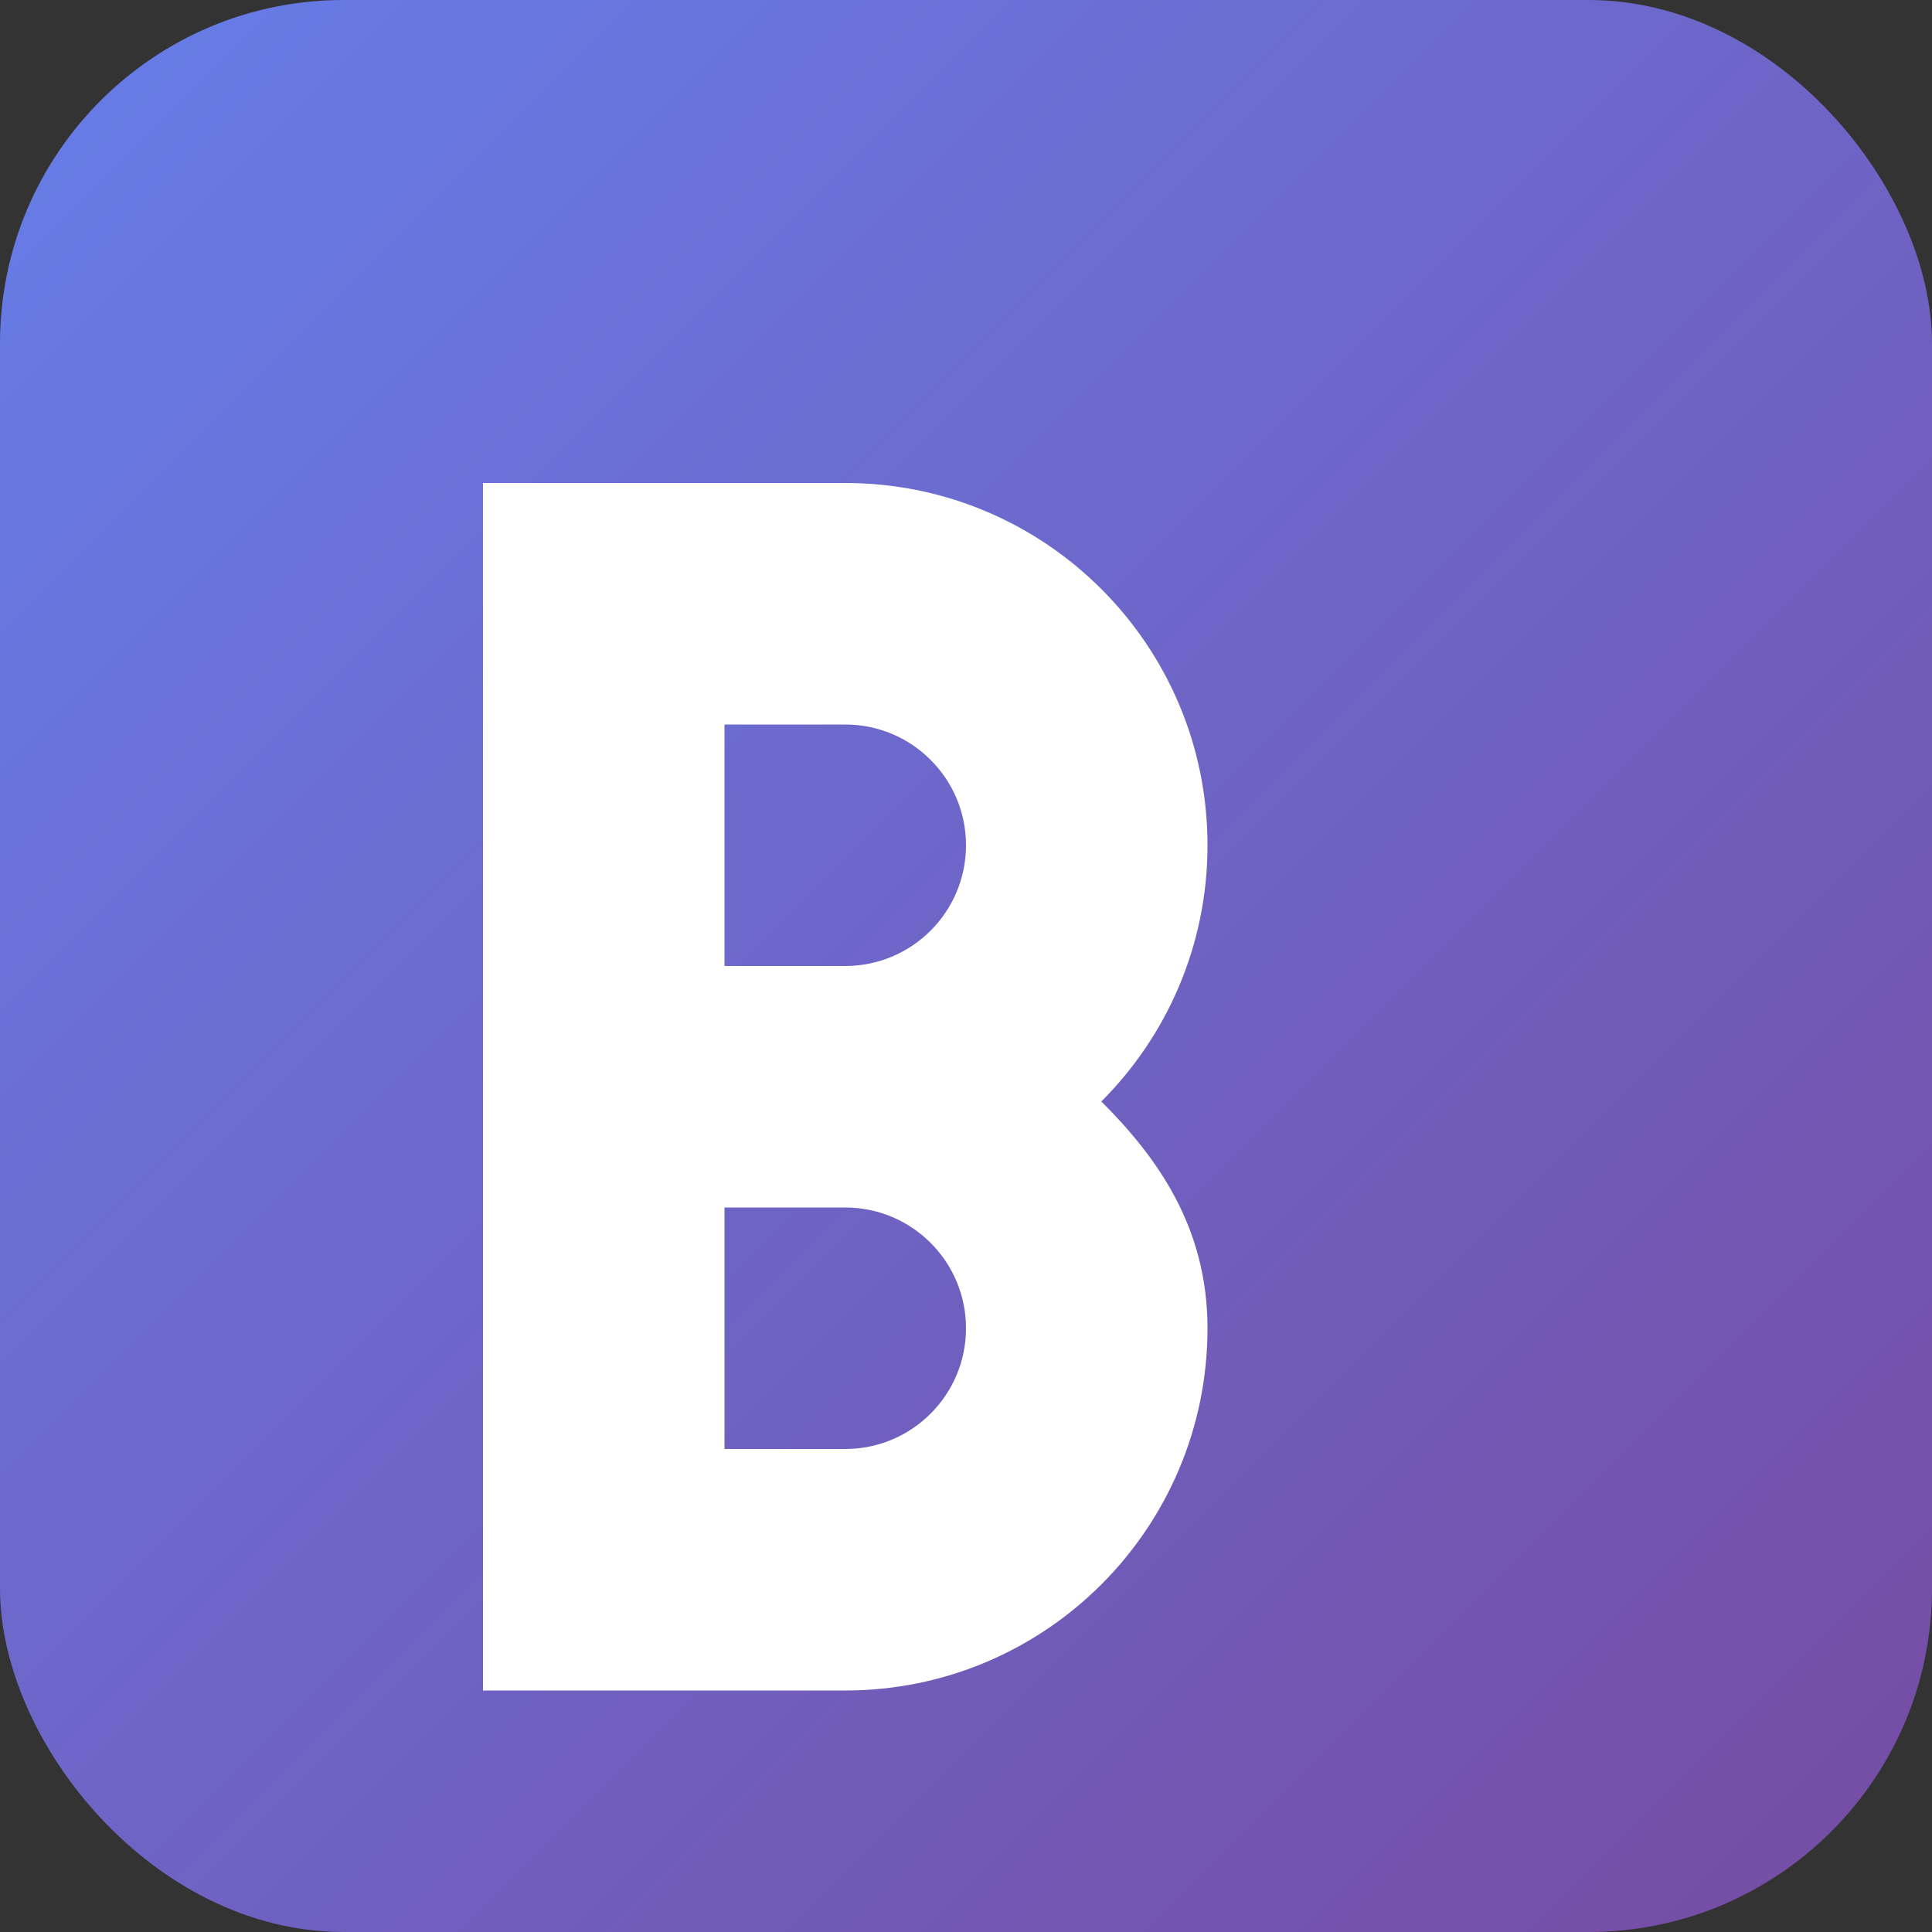
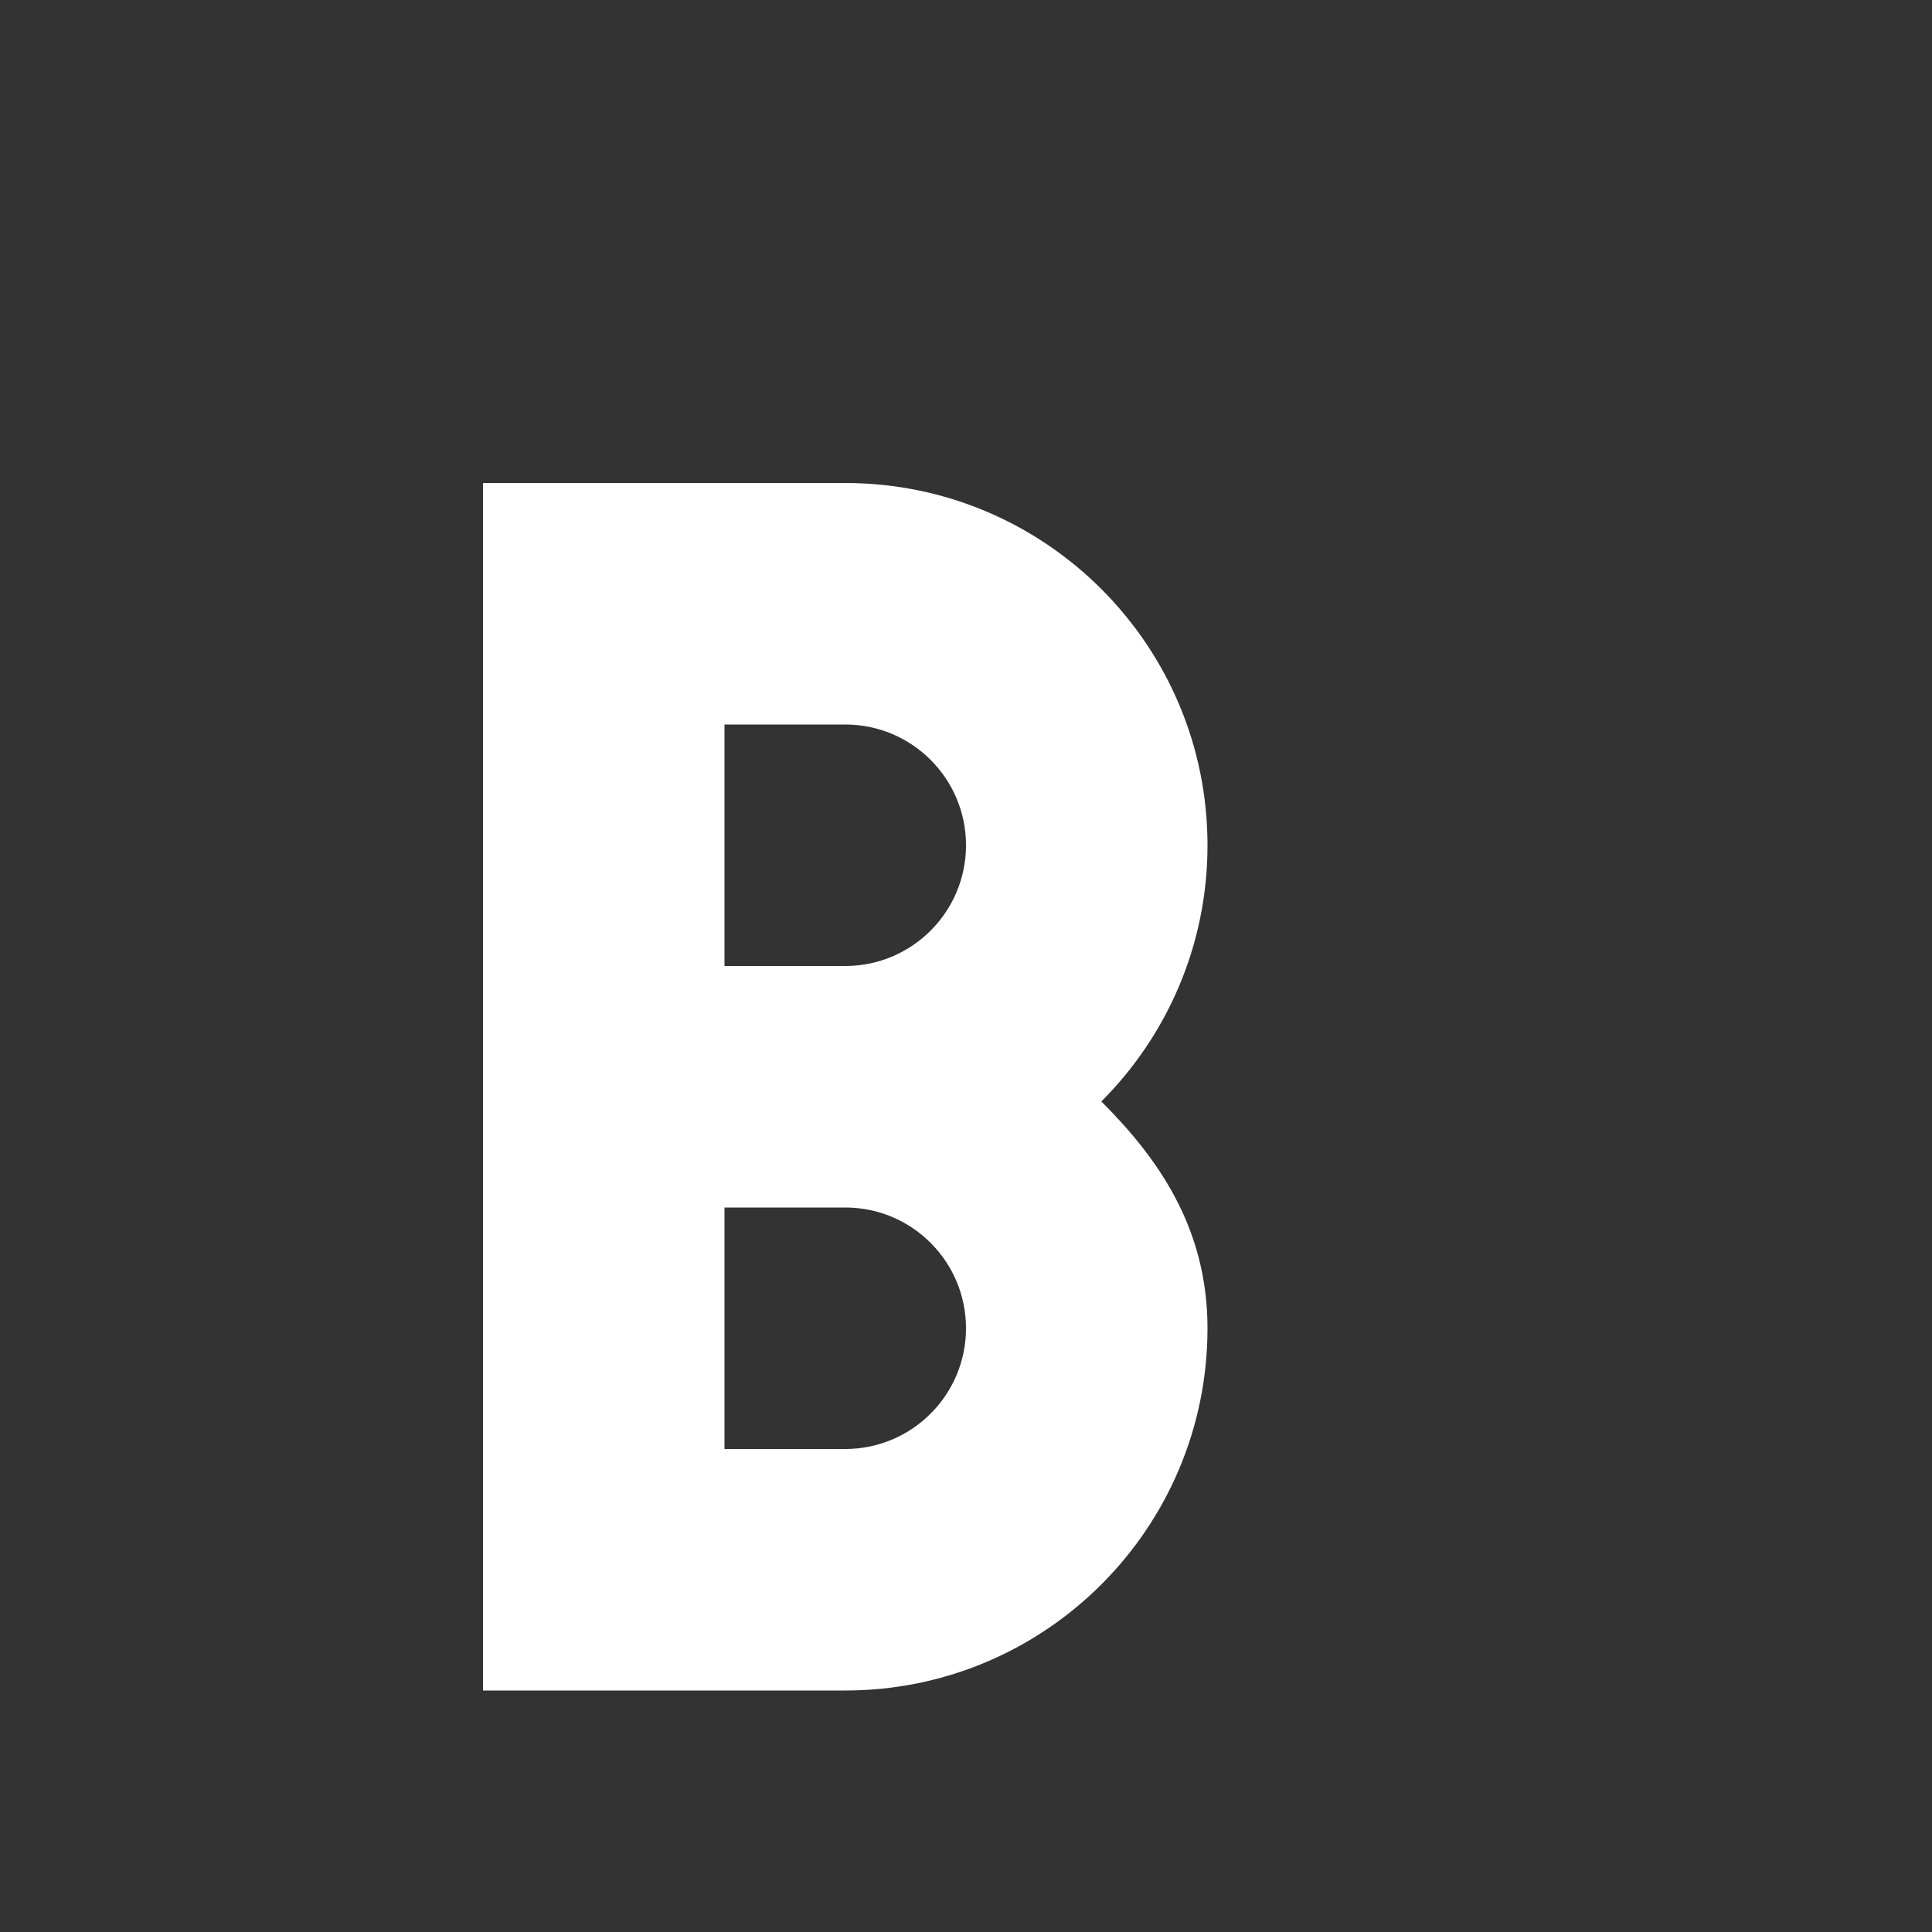
<svg xmlns="http://www.w3.org/2000/svg" width="180" height="180" viewBox="0 0 180 180" fill="none">
  <rect x="0" y="0" width="180" height="180" fill="#333333" stroke="none" />
  <defs>
    <linearGradient id="gradient" x1="0%" y1="0%" x2="100%" y2="100%">
      <stop offset="0%" style="stop-color:#667eea;stop-opacity:1" />
      <stop offset="100%" style="stop-color:#764ba2;stop-opacity:1" />
    </linearGradient>
  </defs>
-   <rect width="180" height="180" rx="32" fill="url(#gradient)" />
-   <path d="M45 45h33.75c18.64 0 33.75 15.11 33.75 33.75 0 9.32-3.78 17.76-9.89 23.87 5.15 5.15 9.89 11.65 9.89 21.13 0 18.64-15.11 33.75-33.75 33.75H45V45zm22.5 22.5v22.5h11.25c6.21 0 11.25-5.04 11.25-11.25S84.96 67.5 78.75 67.5h-11.25zm0 45v22.5h11.25c6.21 0 11.25-5.04 11.25-11.25s-5.04-11.25-11.25-11.25h-11.25z" fill="white" />
+   <path d="M45 45h33.75c18.64 0 33.75 15.11 33.75 33.75 0 9.32-3.78 17.76-9.89 23.87 5.15 5.15 9.89 11.65 9.89 21.13 0 18.64-15.11 33.75-33.75 33.75H45zm22.5 22.5v22.5h11.25c6.21 0 11.25-5.04 11.25-11.25S84.96 67.5 78.75 67.5h-11.25zm0 45v22.5h11.25c6.21 0 11.25-5.04 11.25-11.25s-5.04-11.25-11.25-11.25h-11.25z" fill="white" />
</svg>